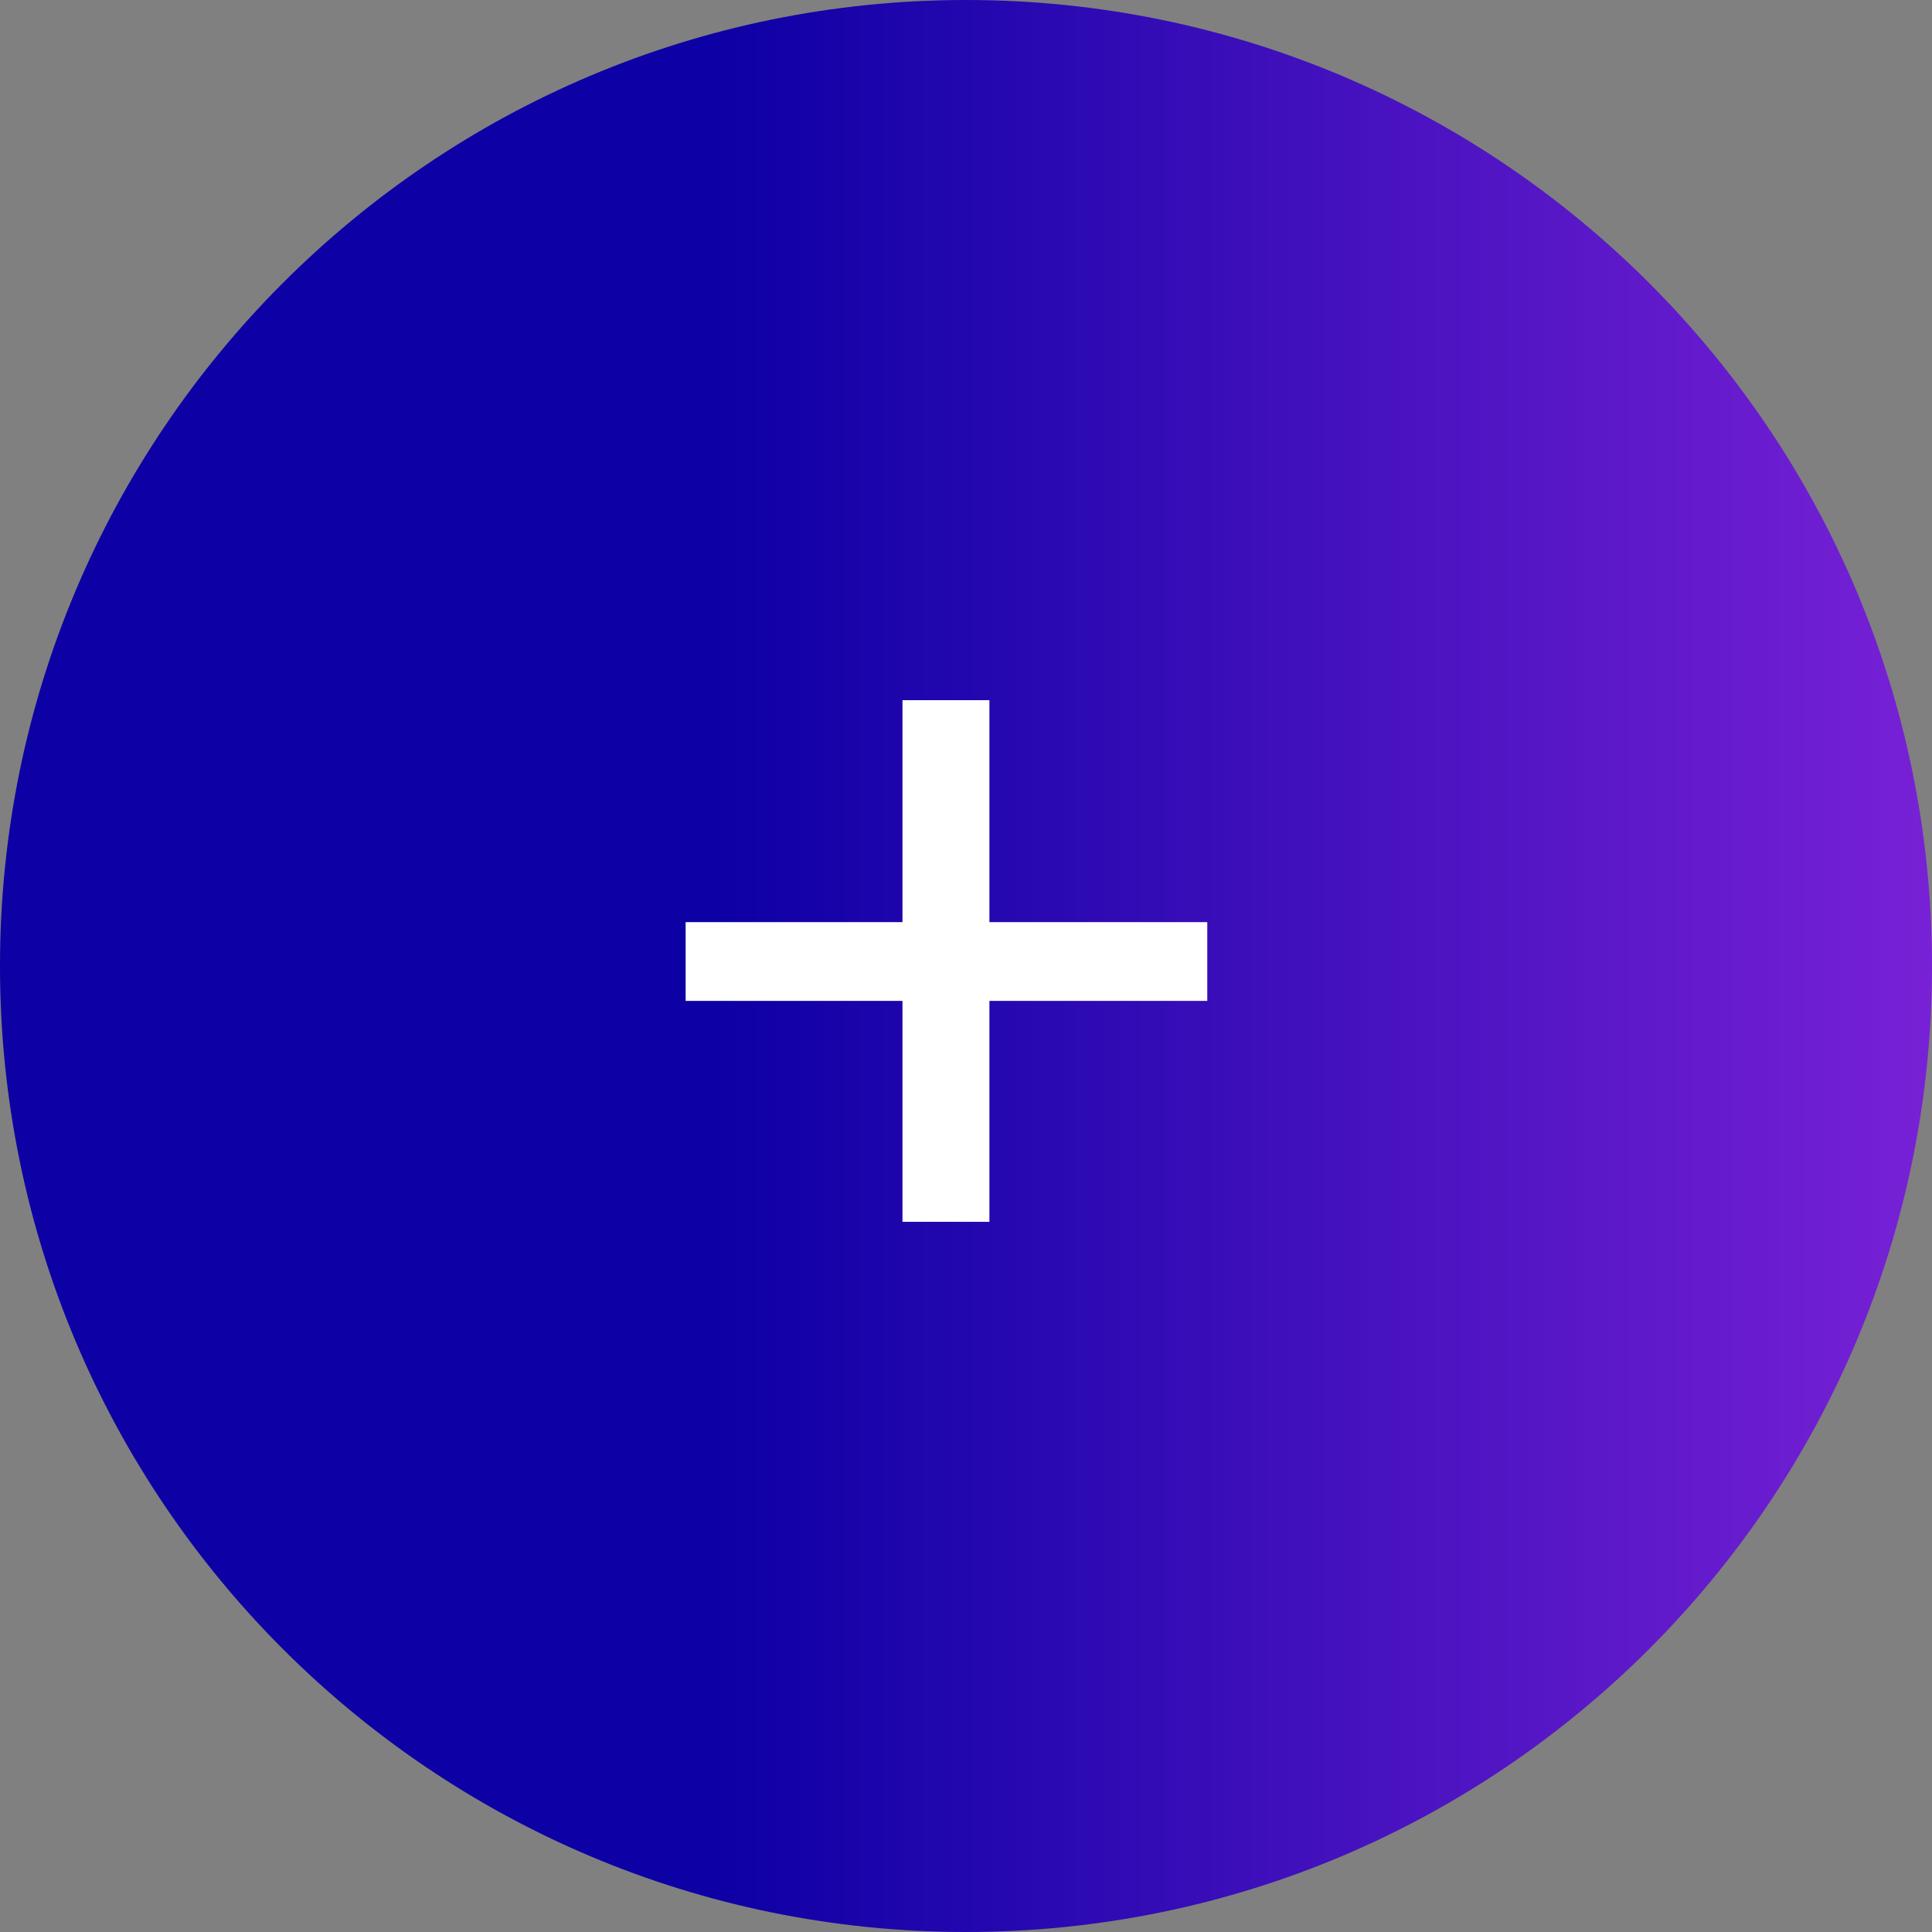
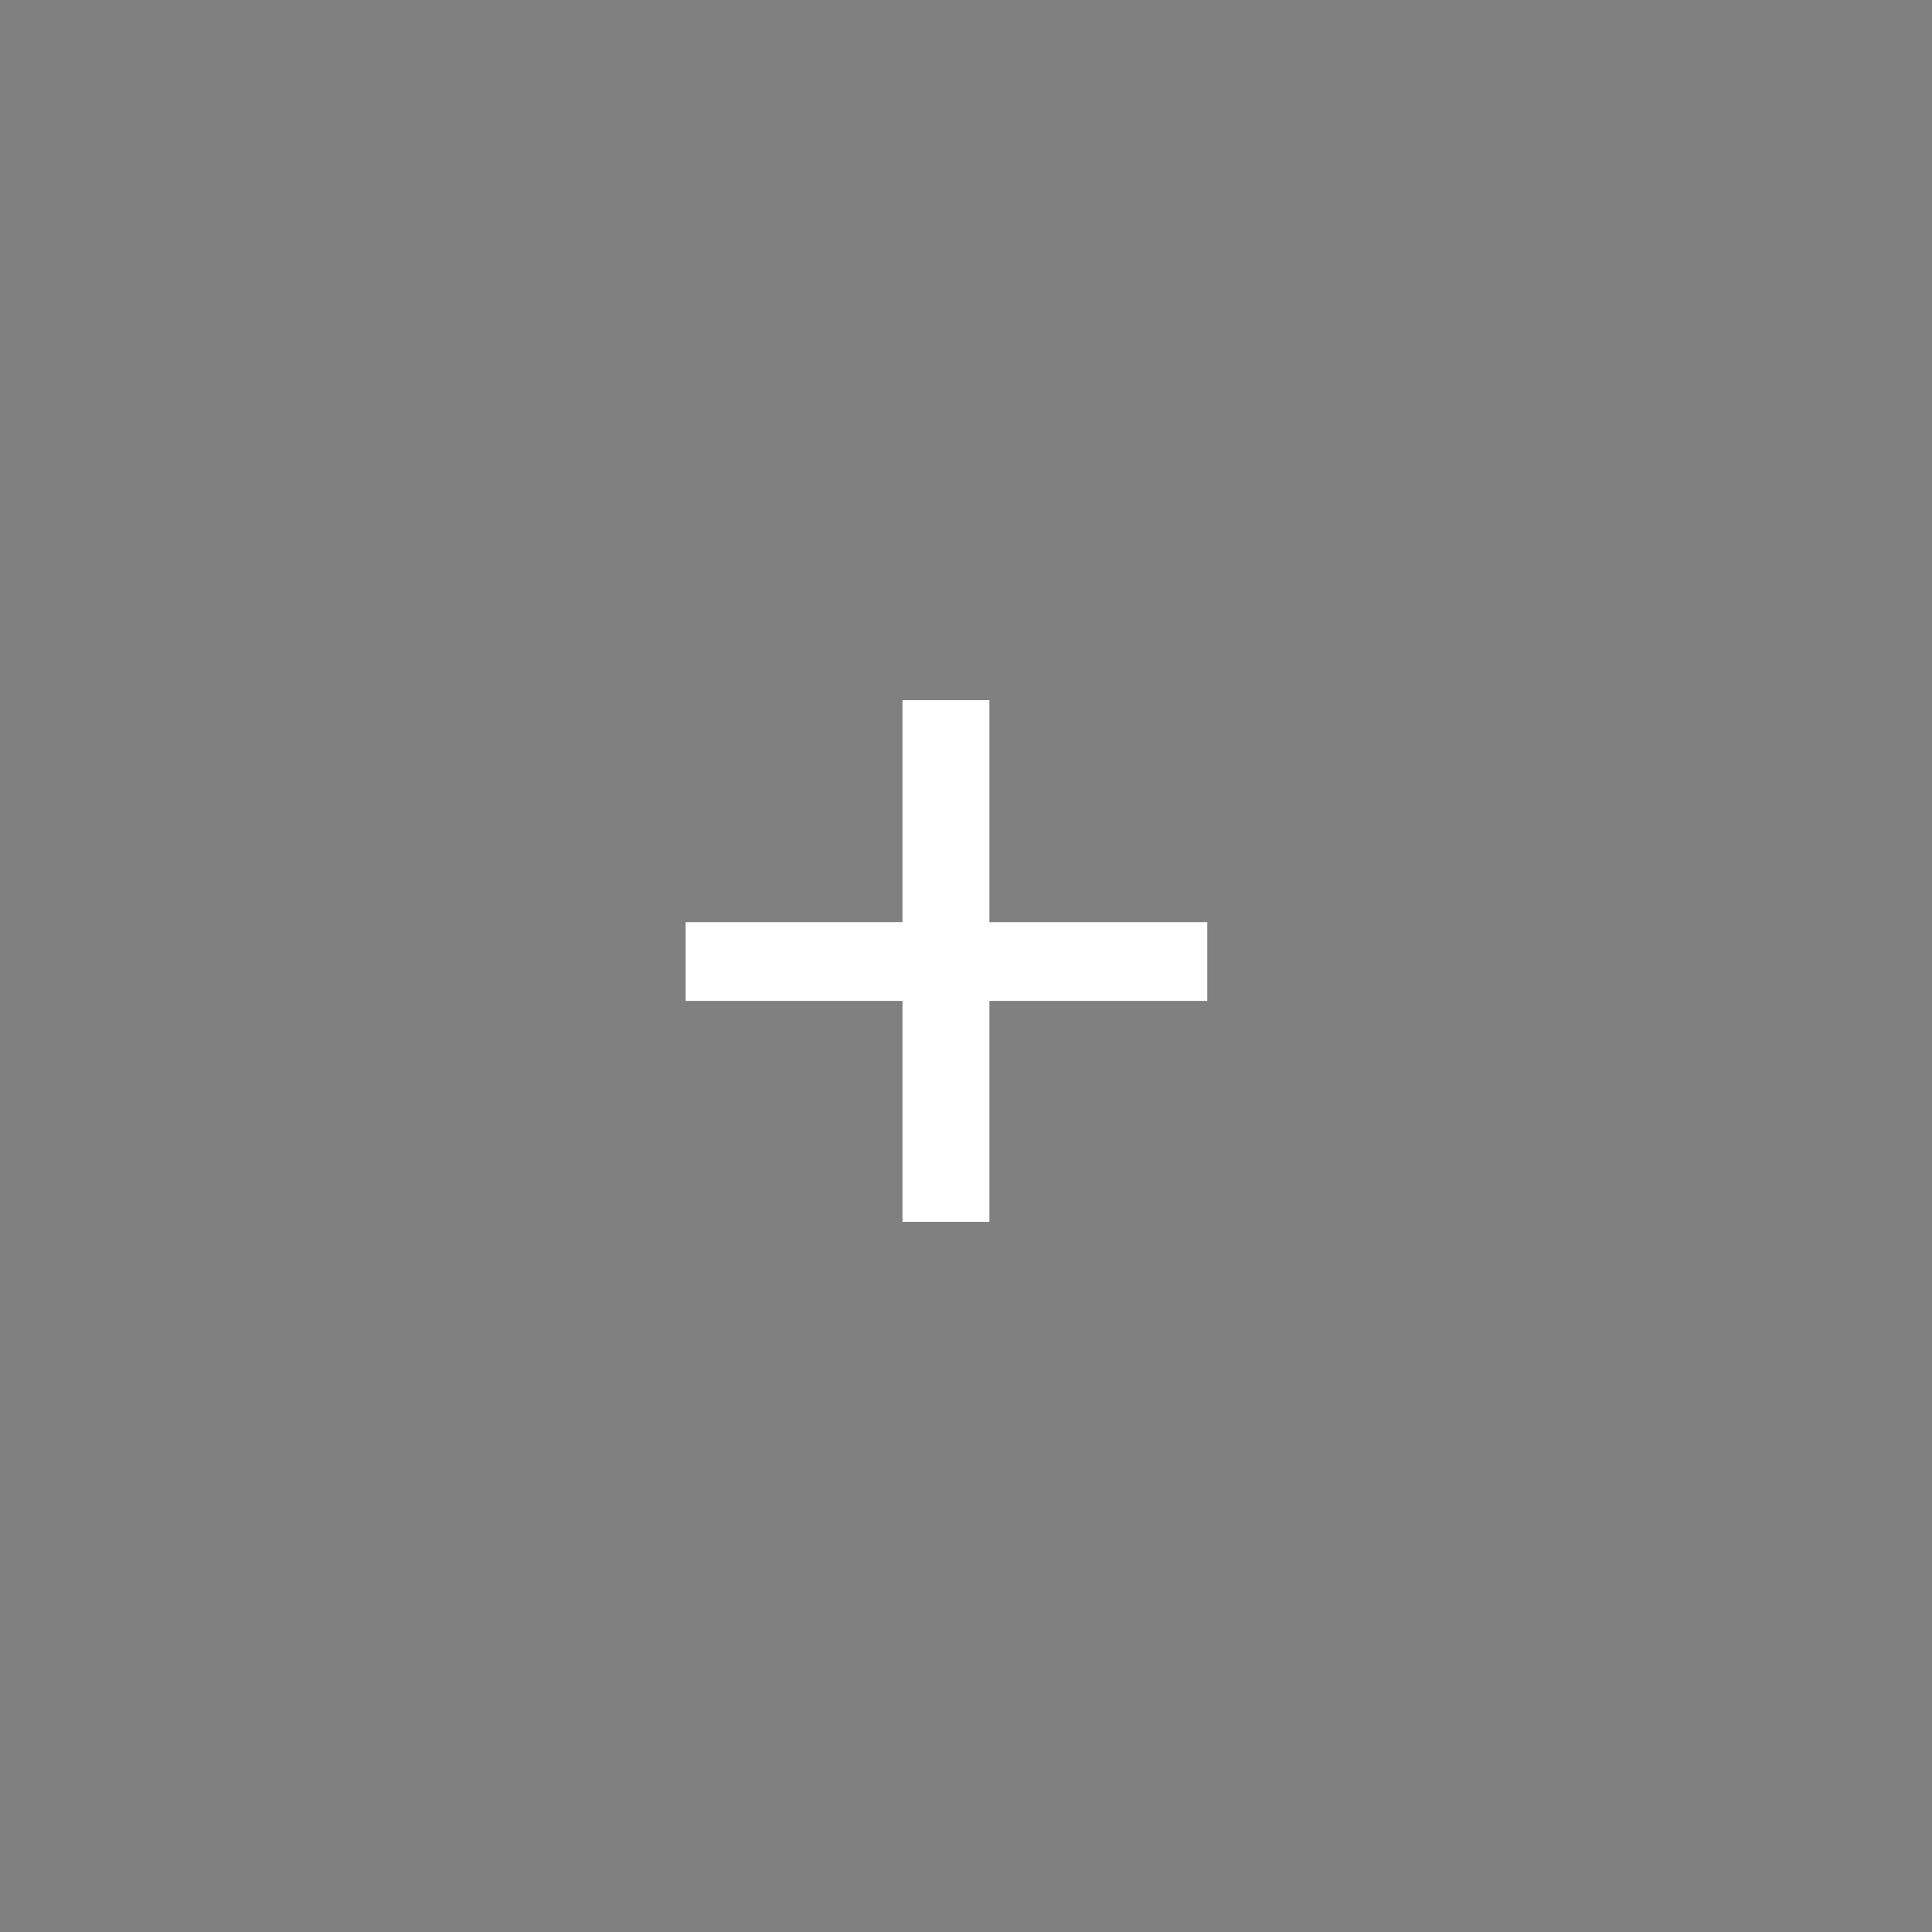
<svg xmlns="http://www.w3.org/2000/svg" width="34" height="34" viewBox="0 0 34 34" fill="none">
  <rect x="0" y="0" width="34" height="34" fill="#808080" stroke="none" />
-   <path d="M0 17C0 7.611 7.611 0 17 0C26.389 0 34 7.611 34 17C34 26.389 26.389 34 17 34C7.611 34 0 26.389 0 17Z" fill="url(#paint0_linear_84_2152)" />
  <path d="M21.246 17.614H17.412V21.502H15.882V17.614H12.066V16.228H15.882V12.322H17.412V16.228H21.246V17.614Z" fill="white" />
  <defs>
    <linearGradient id="paint0_linear_84_2152" x1="0" y1="17" x2="34" y2="17" gradientUnits="userSpaceOnUse">
      <stop offset="0.371" stop-color="#0D00A4" />
      <stop offset="1" stop-color="#7821D6" />
    </linearGradient>
  </defs>
</svg>